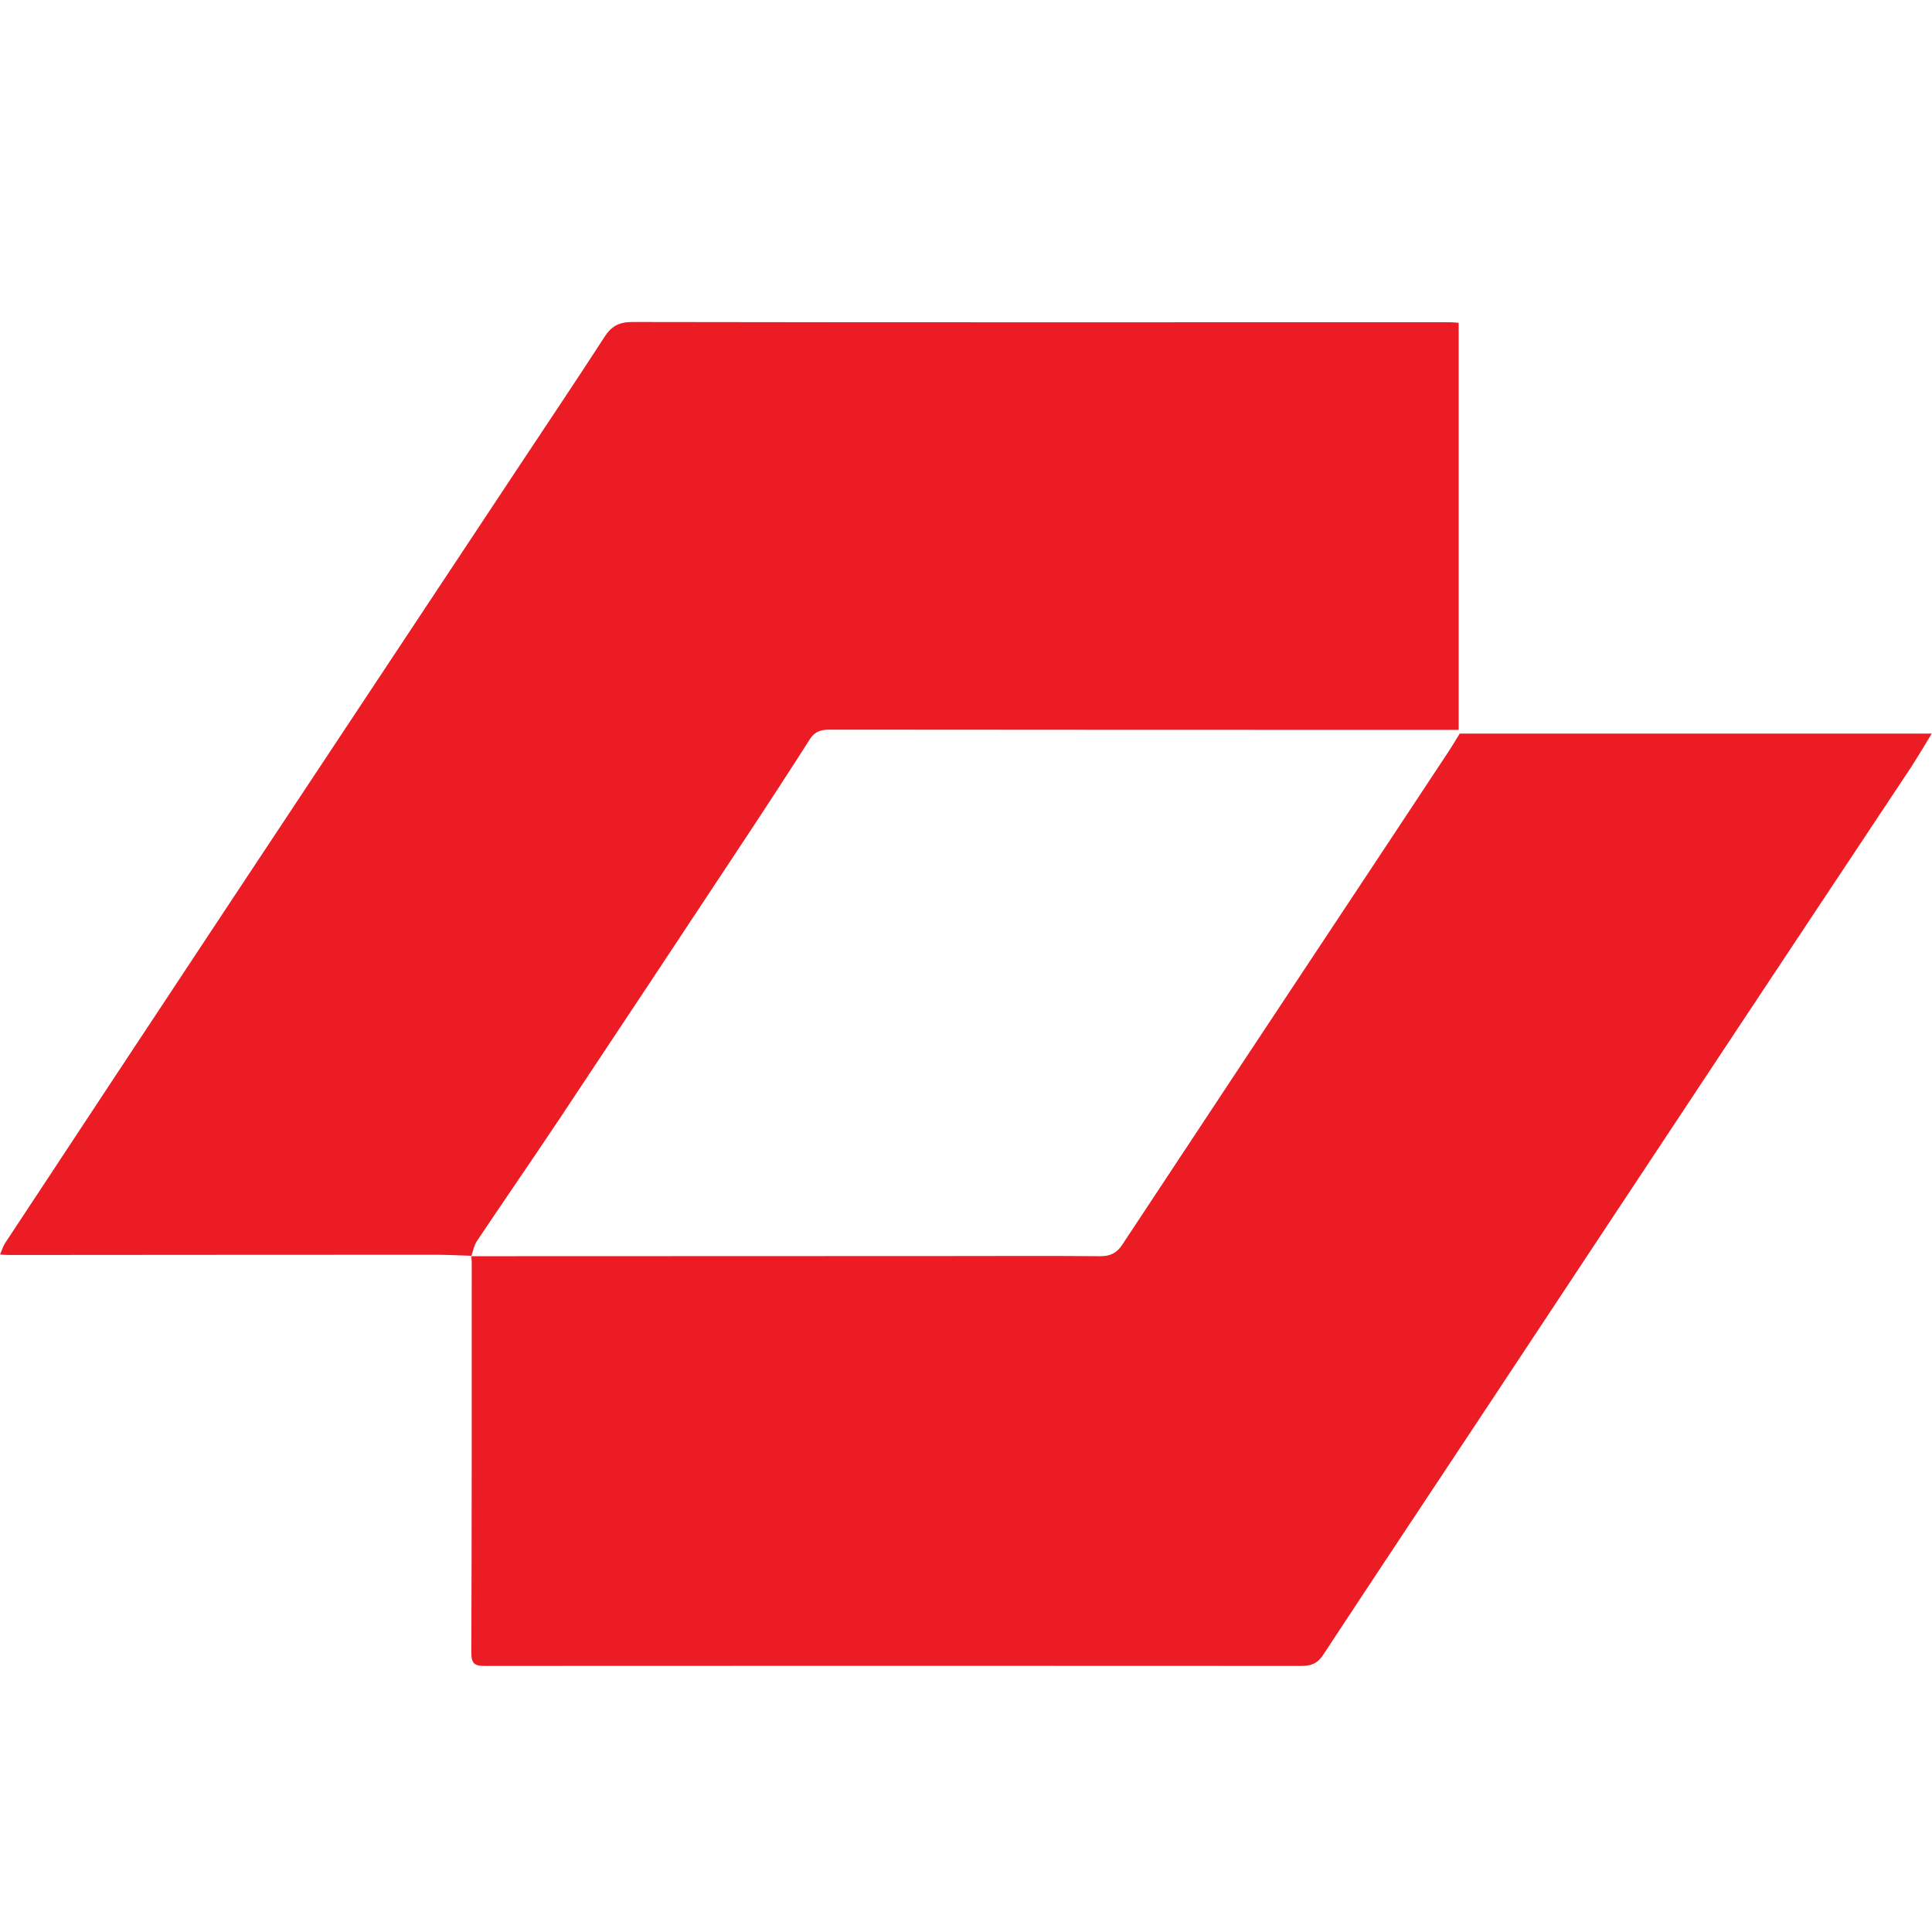
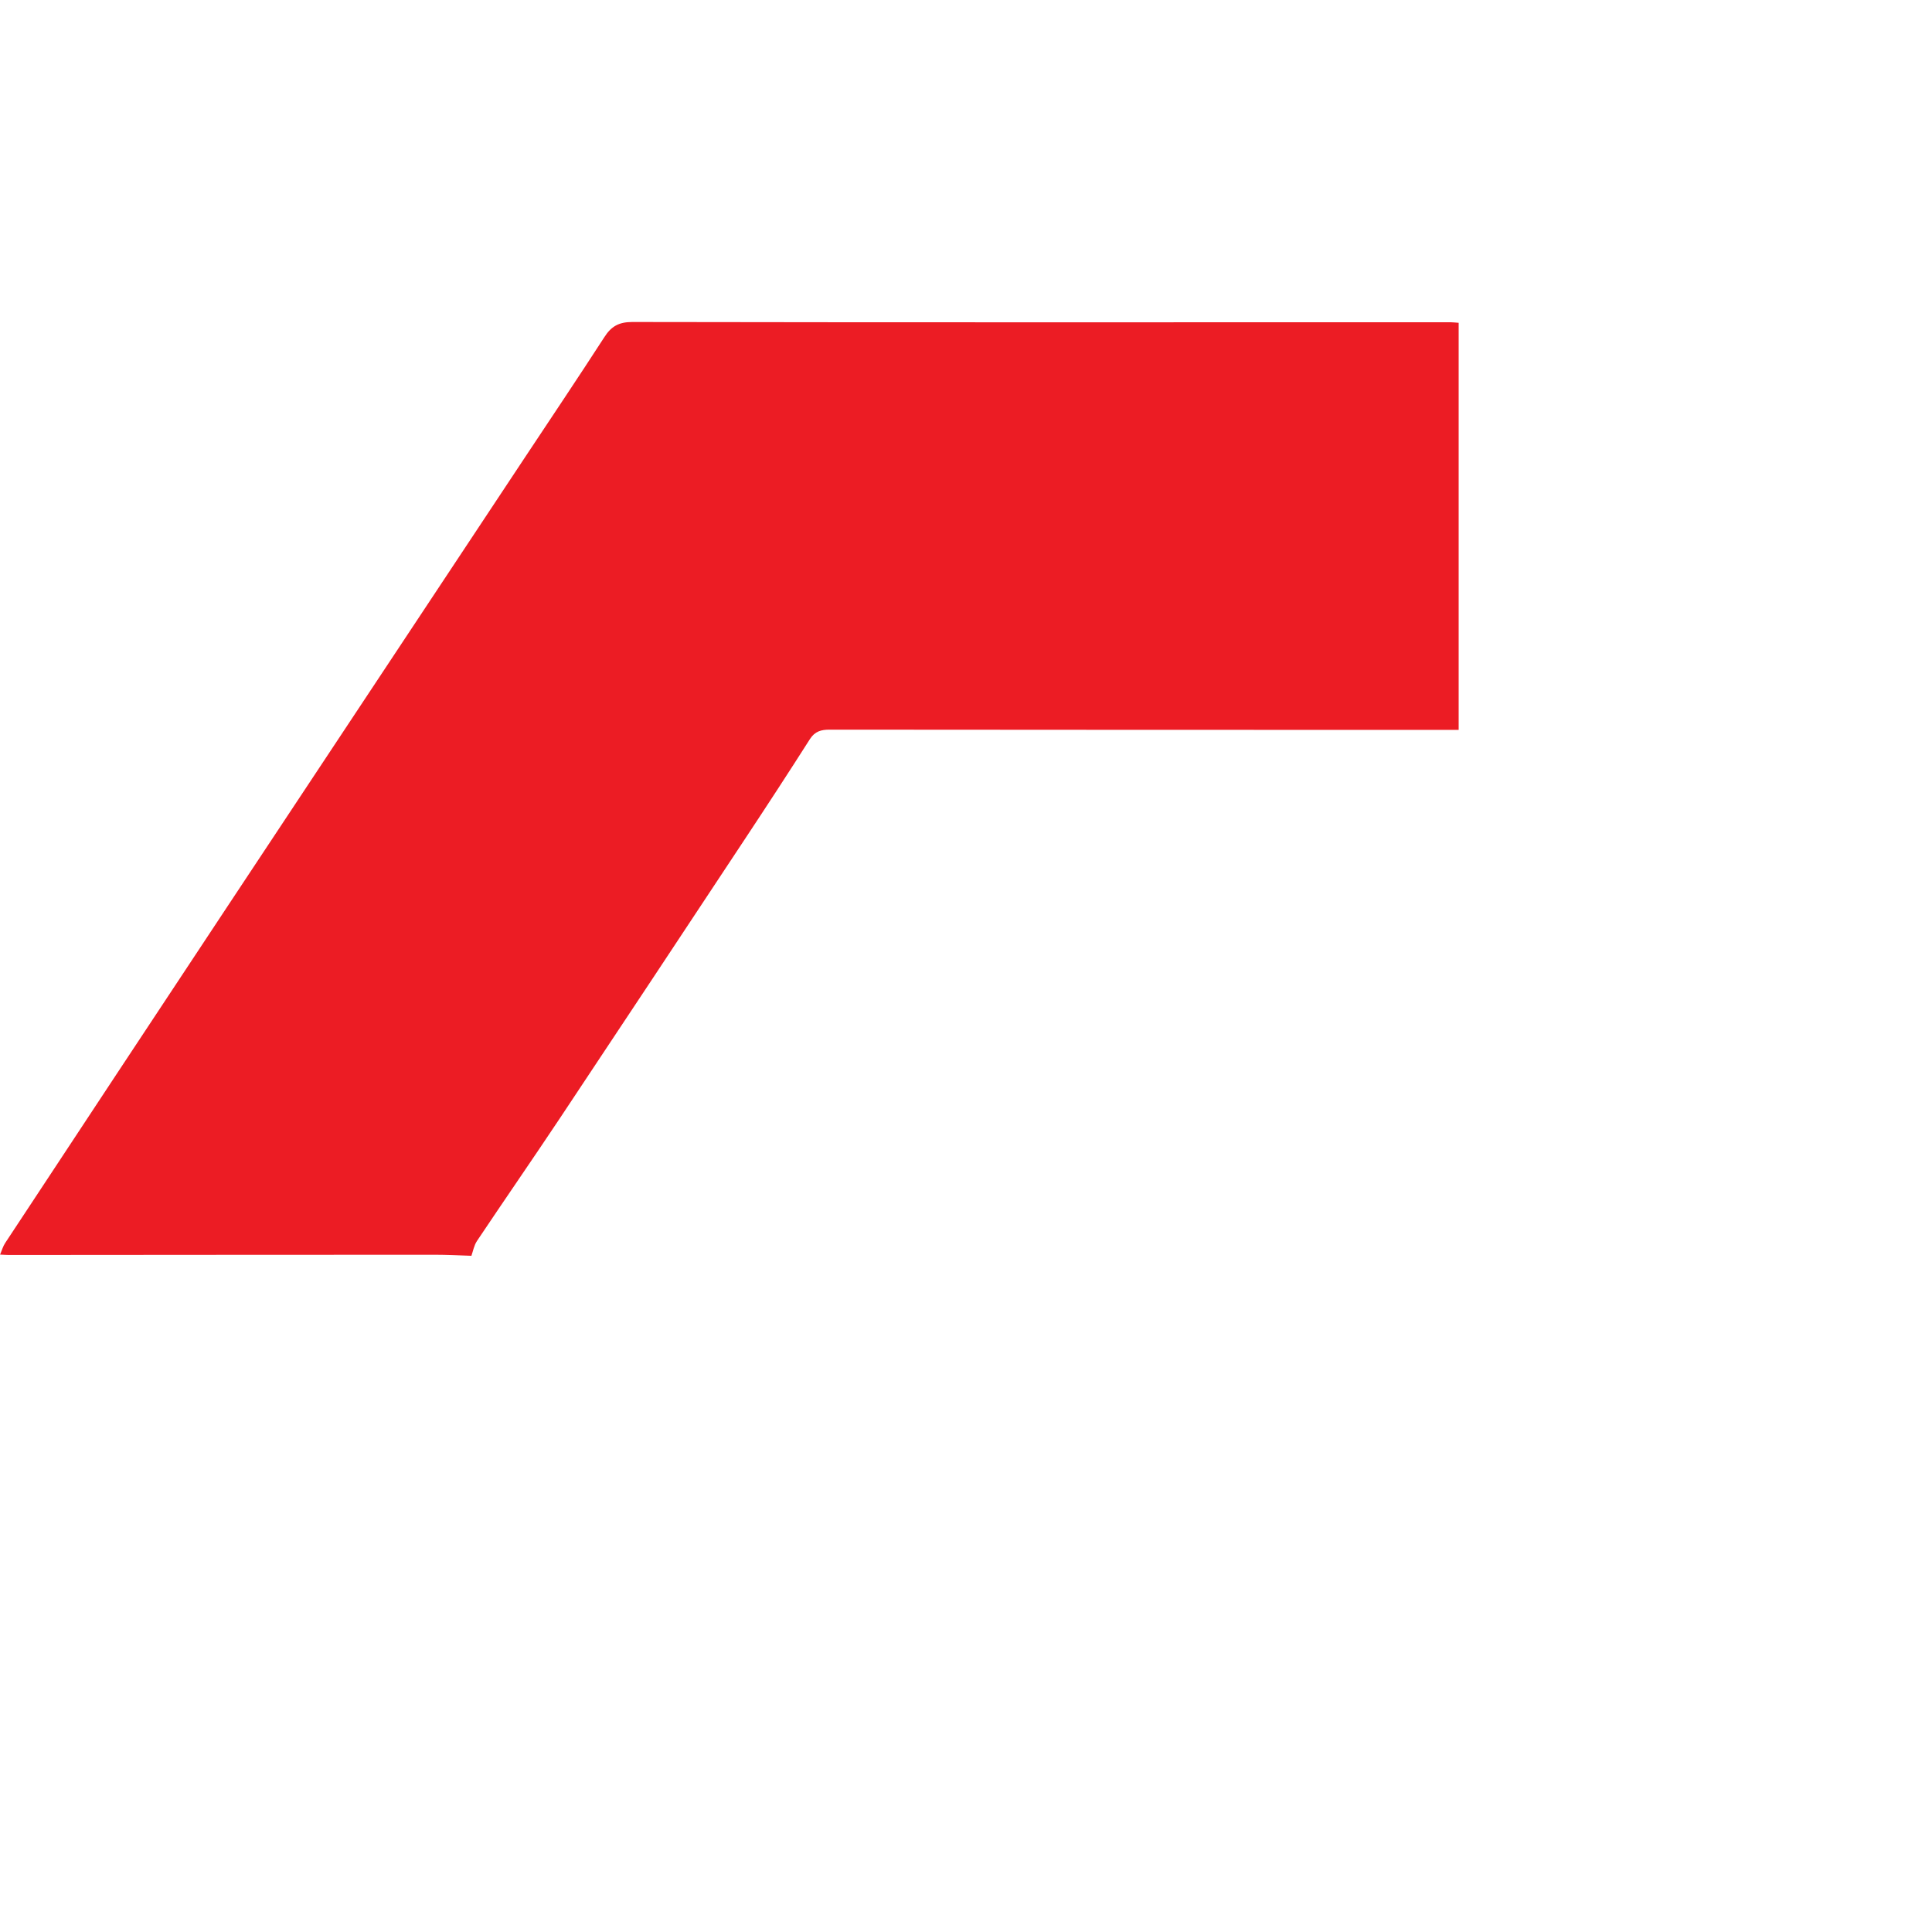
<svg xmlns="http://www.w3.org/2000/svg" width="24" height="24" viewBox="0 0 24 24" fill="none">
-   <path d="M5.854 15.605C7.833 15.605 9.814 15.603 11.794 15.603C12.419 15.603 13.043 15.599 13.668 15.605C13.793 15.605 13.874 15.566 13.942 15.461C14.951 13.932 15.962 12.406 16.974 10.879C17.317 10.36 17.661 9.842 18.003 9.323C18.048 9.255 18.089 9.184 18.133 9.113H23.997C23.9 9.272 23.815 9.416 23.724 9.555C22.984 10.671 22.241 11.786 21.502 12.903C20.485 14.438 19.47 15.974 18.454 17.509C17.78 18.526 17.105 19.541 16.435 20.56C16.364 20.668 16.282 20.695 16.16 20.695C12.781 20.693 9.402 20.693 6.023 20.695C5.892 20.695 5.855 20.664 5.855 20.527C5.861 18.914 5.86 17.301 5.86 15.686C5.86 15.657 5.856 15.628 5.855 15.599L5.852 15.604L5.854 15.605Z" fill="#EC1C24" />
  <path d="M5.859 15.6C5.706 15.595 5.553 15.587 5.399 15.587C3.635 15.587 1.87 15.589 0.108 15.59C0.079 15.59 0.051 15.587 0.001 15.585C0.024 15.53 0.038 15.48 0.065 15.44C0.986 14.043 1.906 12.648 2.83 11.253C4.056 9.401 5.284 7.549 6.511 5.697C6.844 5.195 7.18 4.694 7.507 4.189C7.591 4.056 7.686 4 7.853 4C11.241 4.006 14.63 4.003 18.018 4.003C18.046 4.003 18.075 4.007 18.12 4.01V9.067C17.969 9.067 17.835 9.067 17.702 9.067C15.236 9.067 12.771 9.066 10.305 9.064C10.202 9.064 10.124 9.084 10.062 9.18C9.796 9.598 9.525 10.013 9.251 10.427C8.486 11.585 7.72 12.741 6.952 13.896C6.613 14.405 6.264 14.909 5.925 15.416C5.889 15.47 5.877 15.54 5.855 15.603L5.859 15.598V15.6Z" fill="#EC1C24" />
</svg>